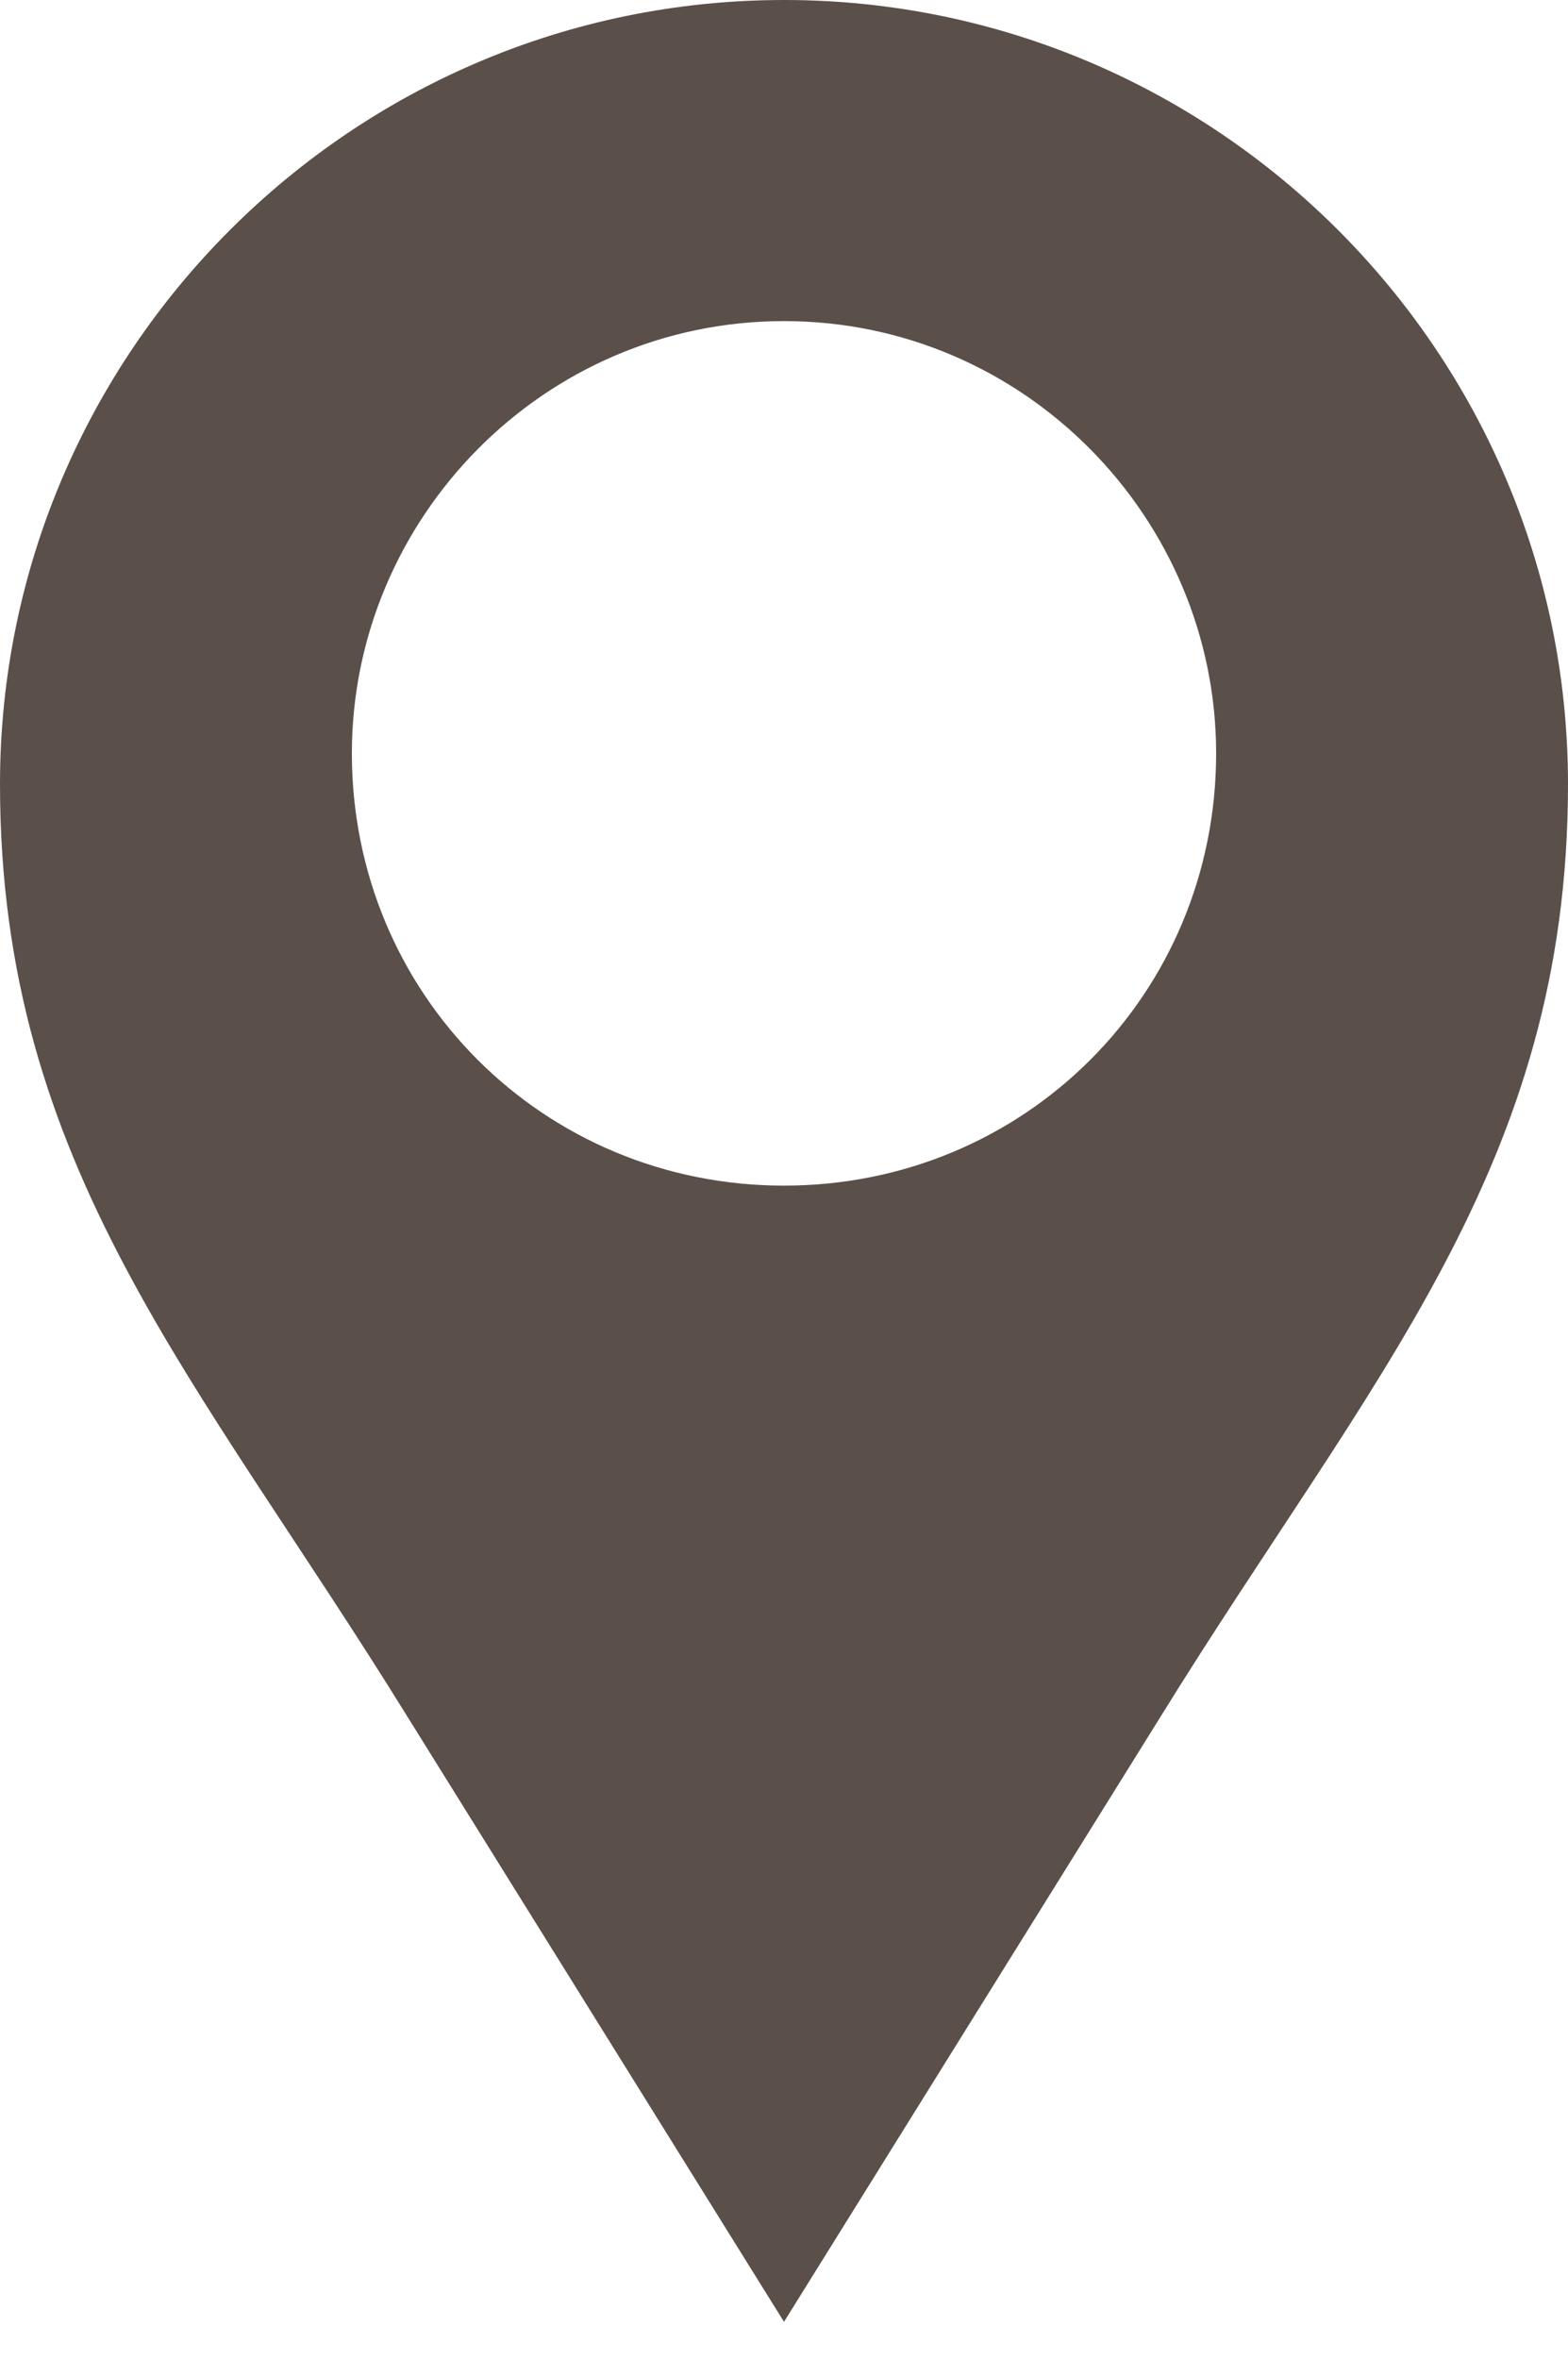
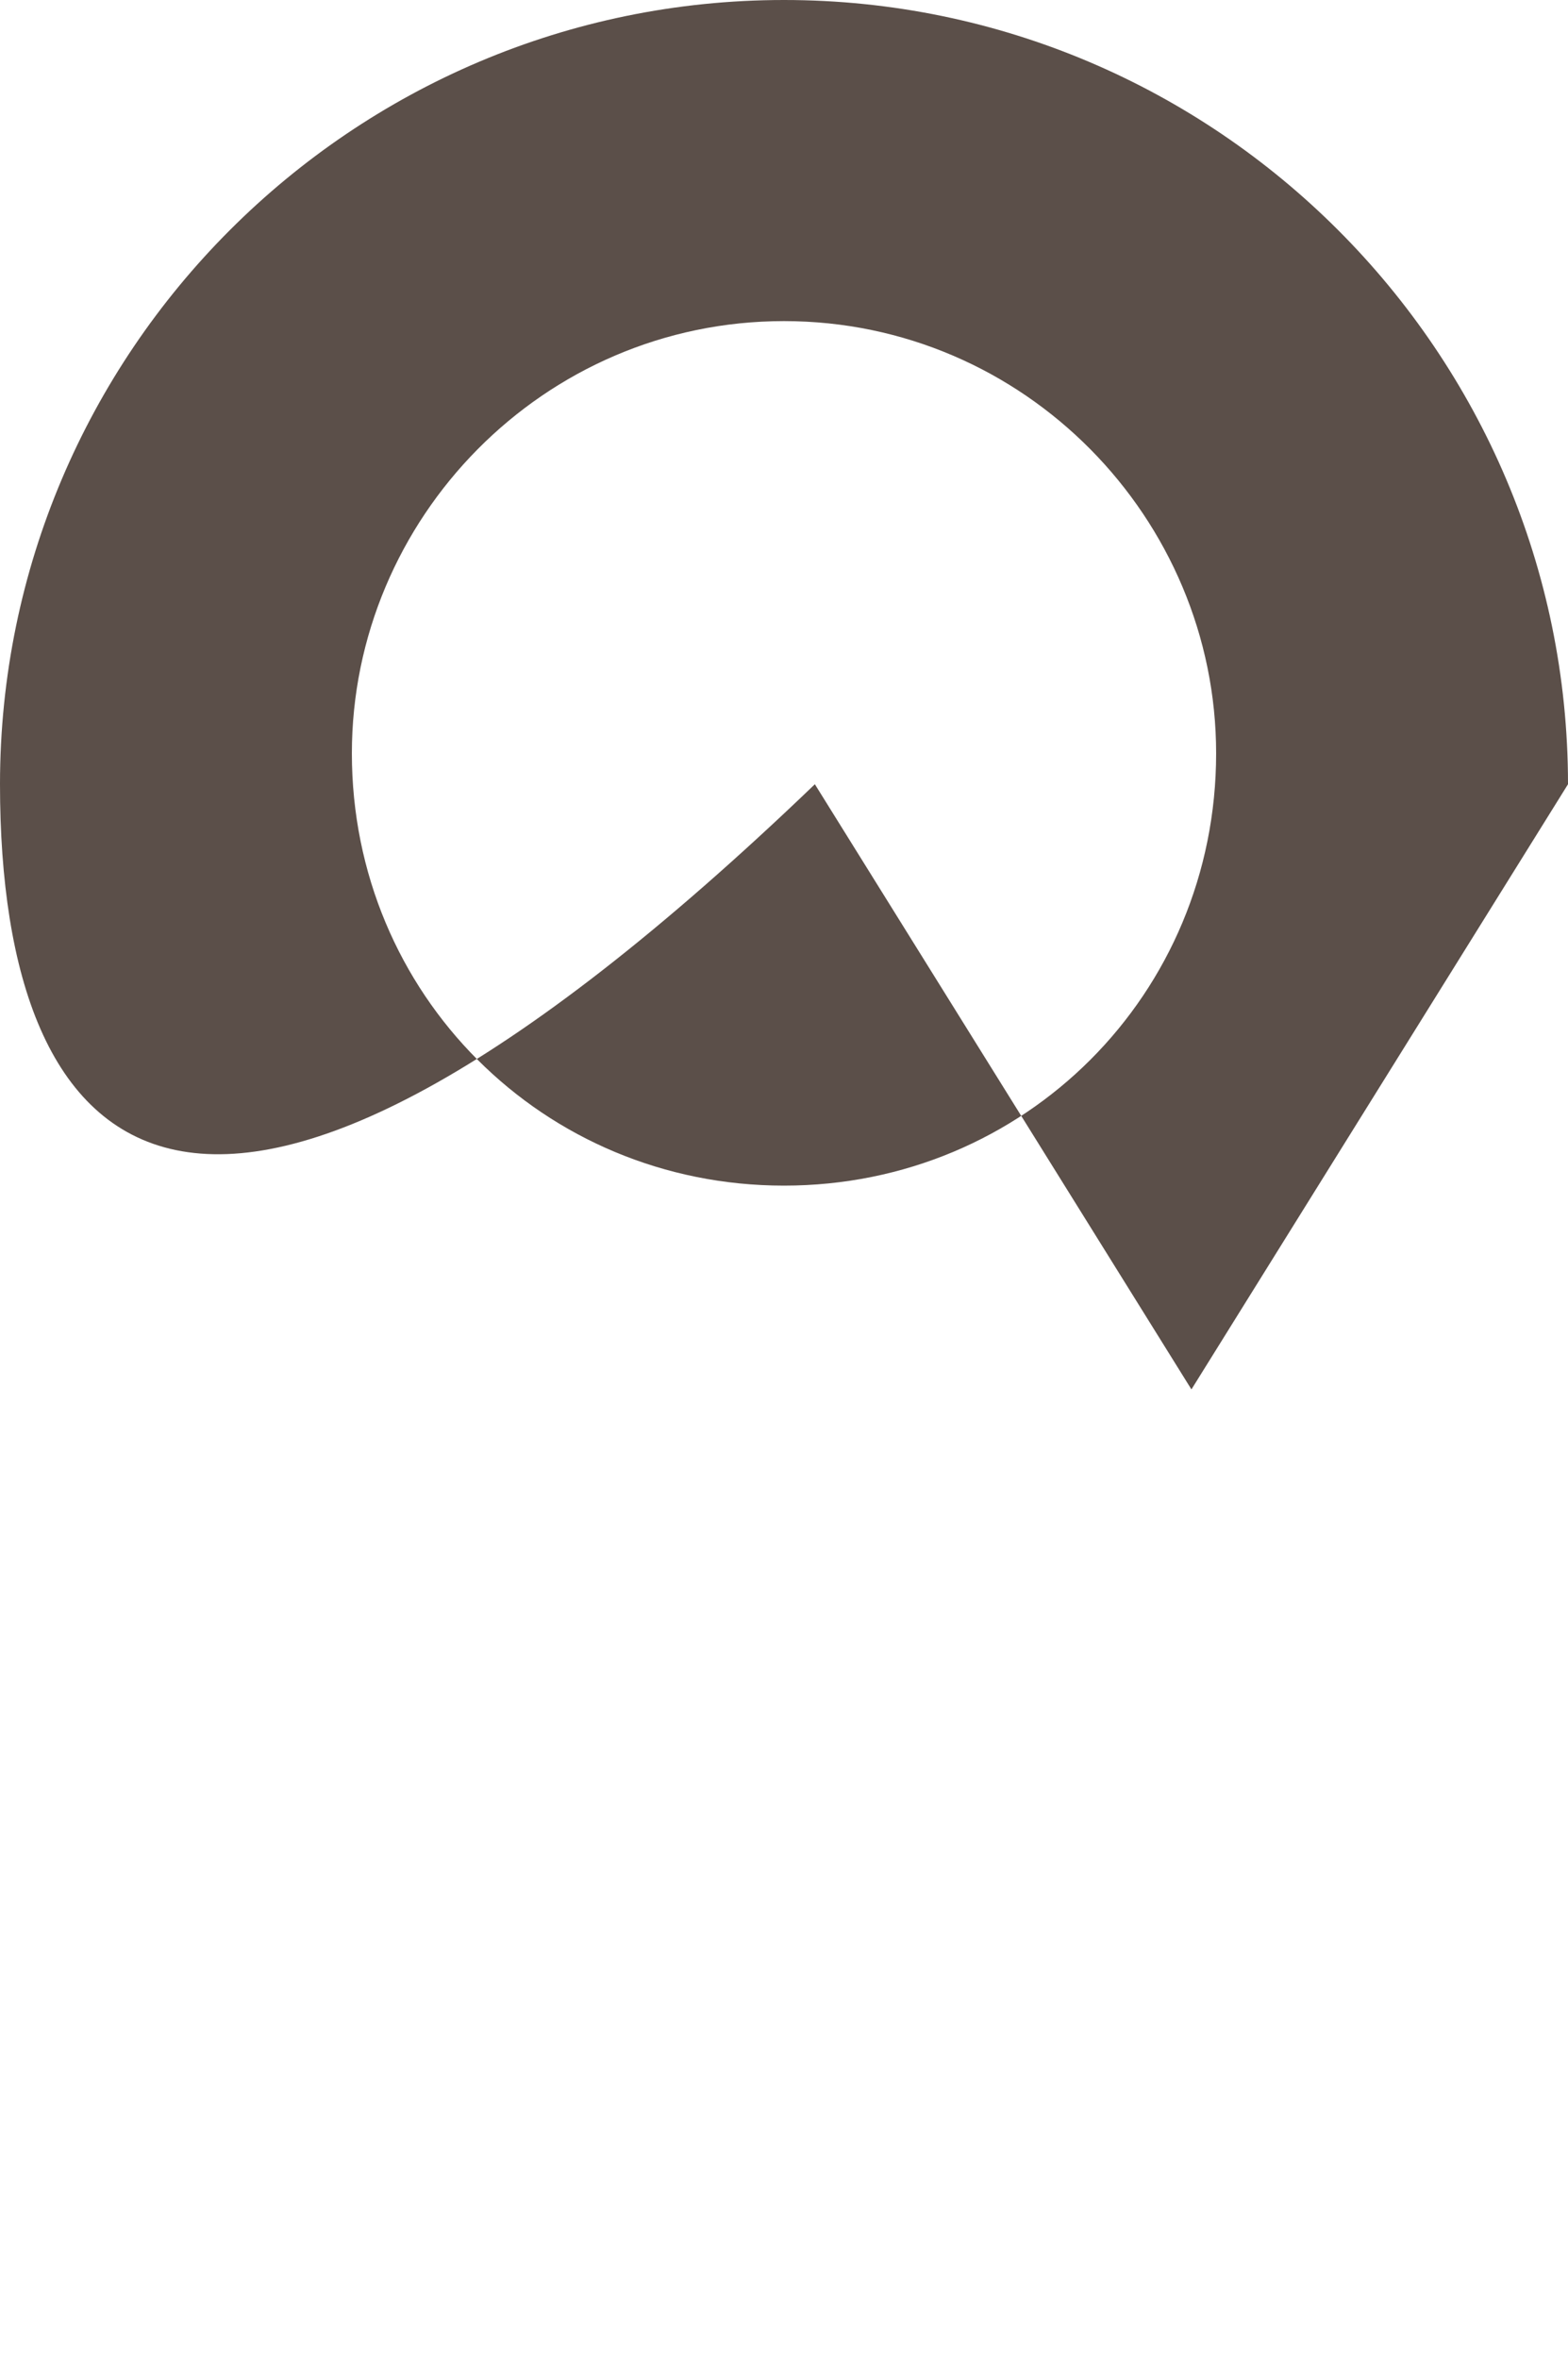
<svg xmlns="http://www.w3.org/2000/svg" version="1.1" id="Calque_1" x="0px" y="0px" viewBox="0 0 254 382" style="enable-background:new 0 0 254 382;" xml:space="preserve">
  <style type="text/css">
	.st0{fill-rule:evenodd;clip-rule:evenodd;fill:#5B4F49;}
</style>
  <g>
-     <path class="st0" d="M127,0c70,0,127,57,127,127c0,62-32,96-66,151l-61,98l-61-98C32,223,0,189,0,127C0,57,57,0,127,0z M127,52   c39,0,70,32,70,70c0,39-31,70-70,70s-70-31-70-70C57,84,88,52,127,52z" />
+     <path class="st0" d="M127,0c70,0,127,57,127,127l-61,98l-61-98C32,223,0,189,0,127C0,57,57,0,127,0z M127,52   c39,0,70,32,70,70c0,39-31,70-70,70s-70-31-70-70C57,84,88,52,127,52z" />
  </g>
</svg>